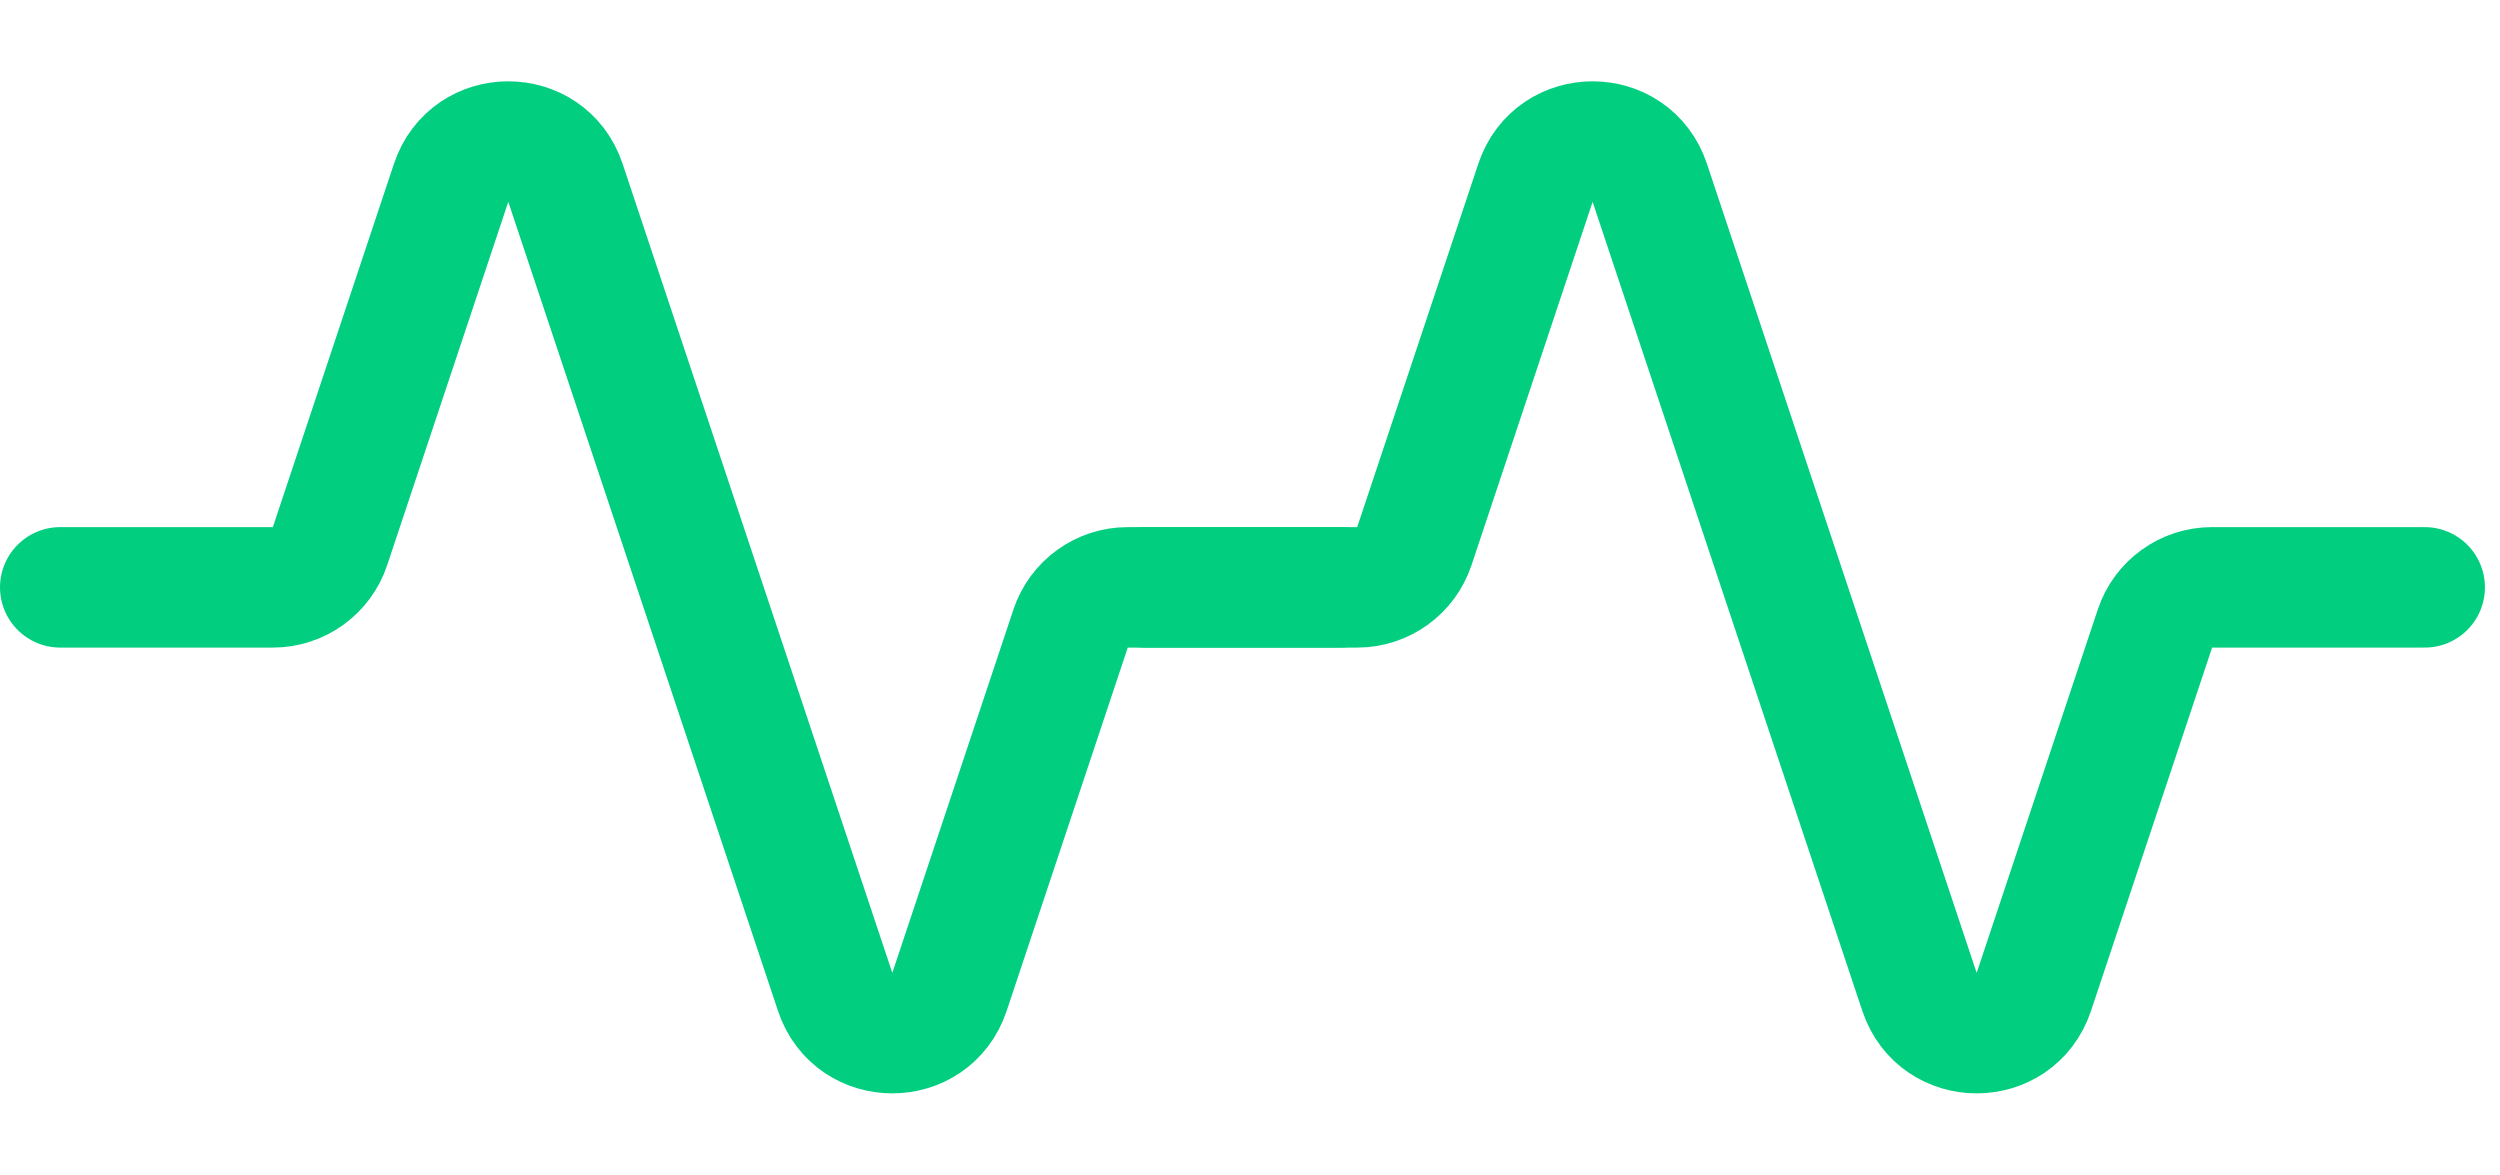
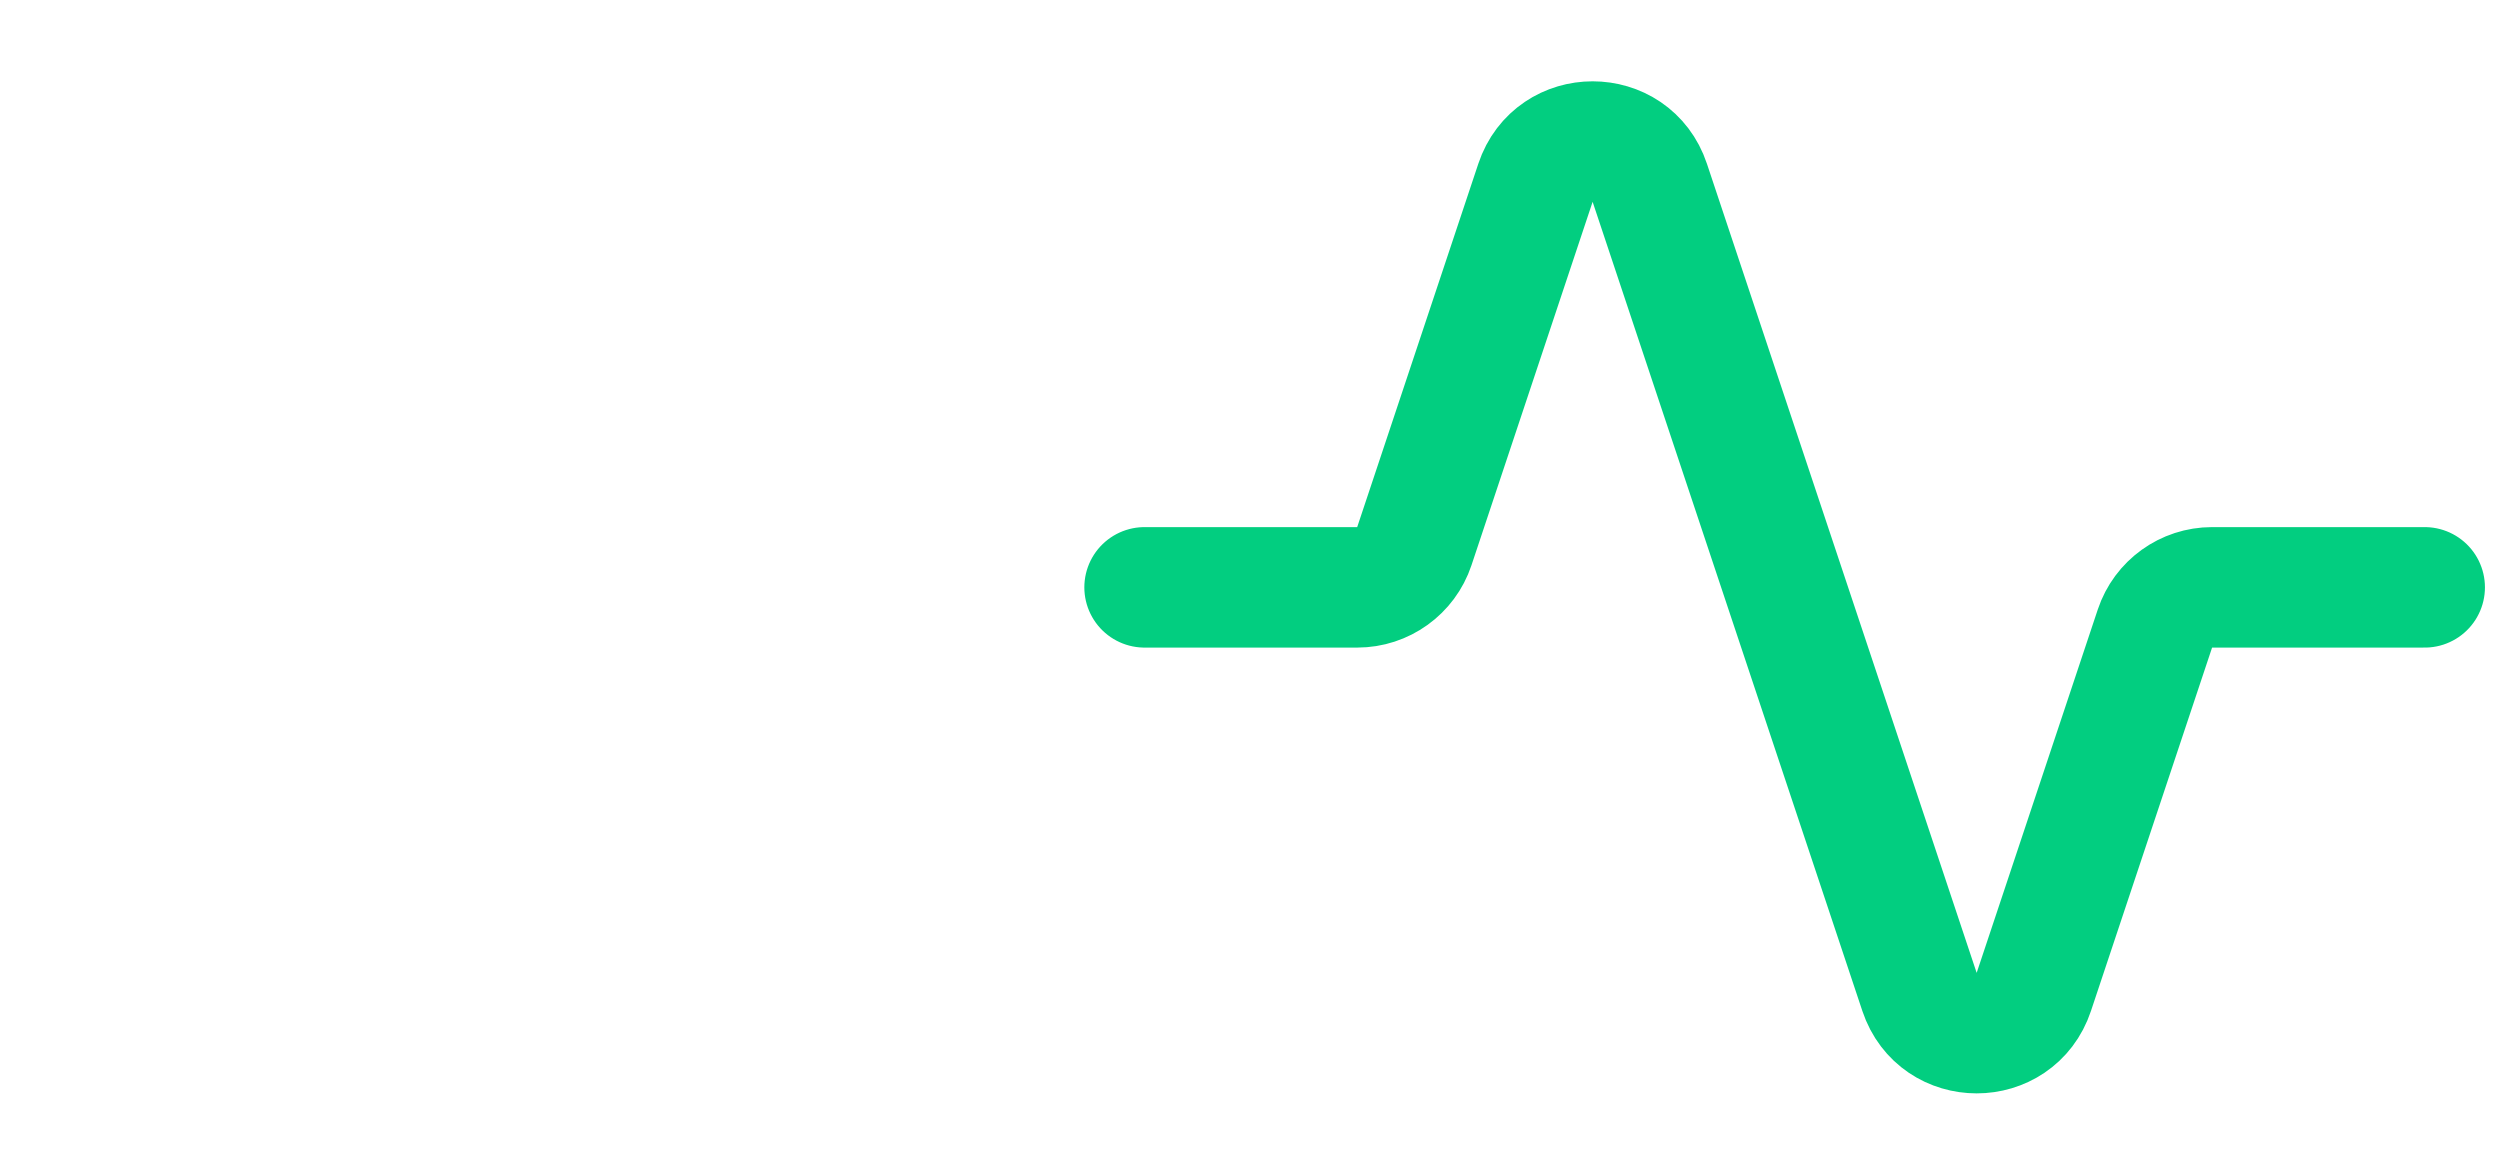
<svg xmlns="http://www.w3.org/2000/svg" width="83" height="39" viewBox="0 0 83 39" fill="none">
-   <path d="M44.5 19.5H37.441C36.581 19.5 35.816 20.051 35.544 20.867L31.522 32.933C30.915 34.756 28.335 34.756 27.728 32.933L18.772 6.067C18.165 4.244 15.585 4.244 14.978 6.067L10.956 18.133C10.684 18.949 9.919 19.5 9.058 19.5H2" stroke="#02CE80" stroke-width="4" stroke-linecap="round" stroke-linejoin="round" />
  <path d="M80.5 19.5H73.442C72.581 19.5 71.816 20.051 71.544 20.867L67.522 32.933C66.915 34.756 64.335 34.756 63.728 32.933L54.772 6.067C54.165 4.244 51.585 4.244 50.978 6.067L46.956 18.133C46.684 18.949 45.919 19.5 45.059 19.5H38" stroke="#02CE80" stroke-width="4" stroke-linecap="round" stroke-linejoin="round" />
</svg>